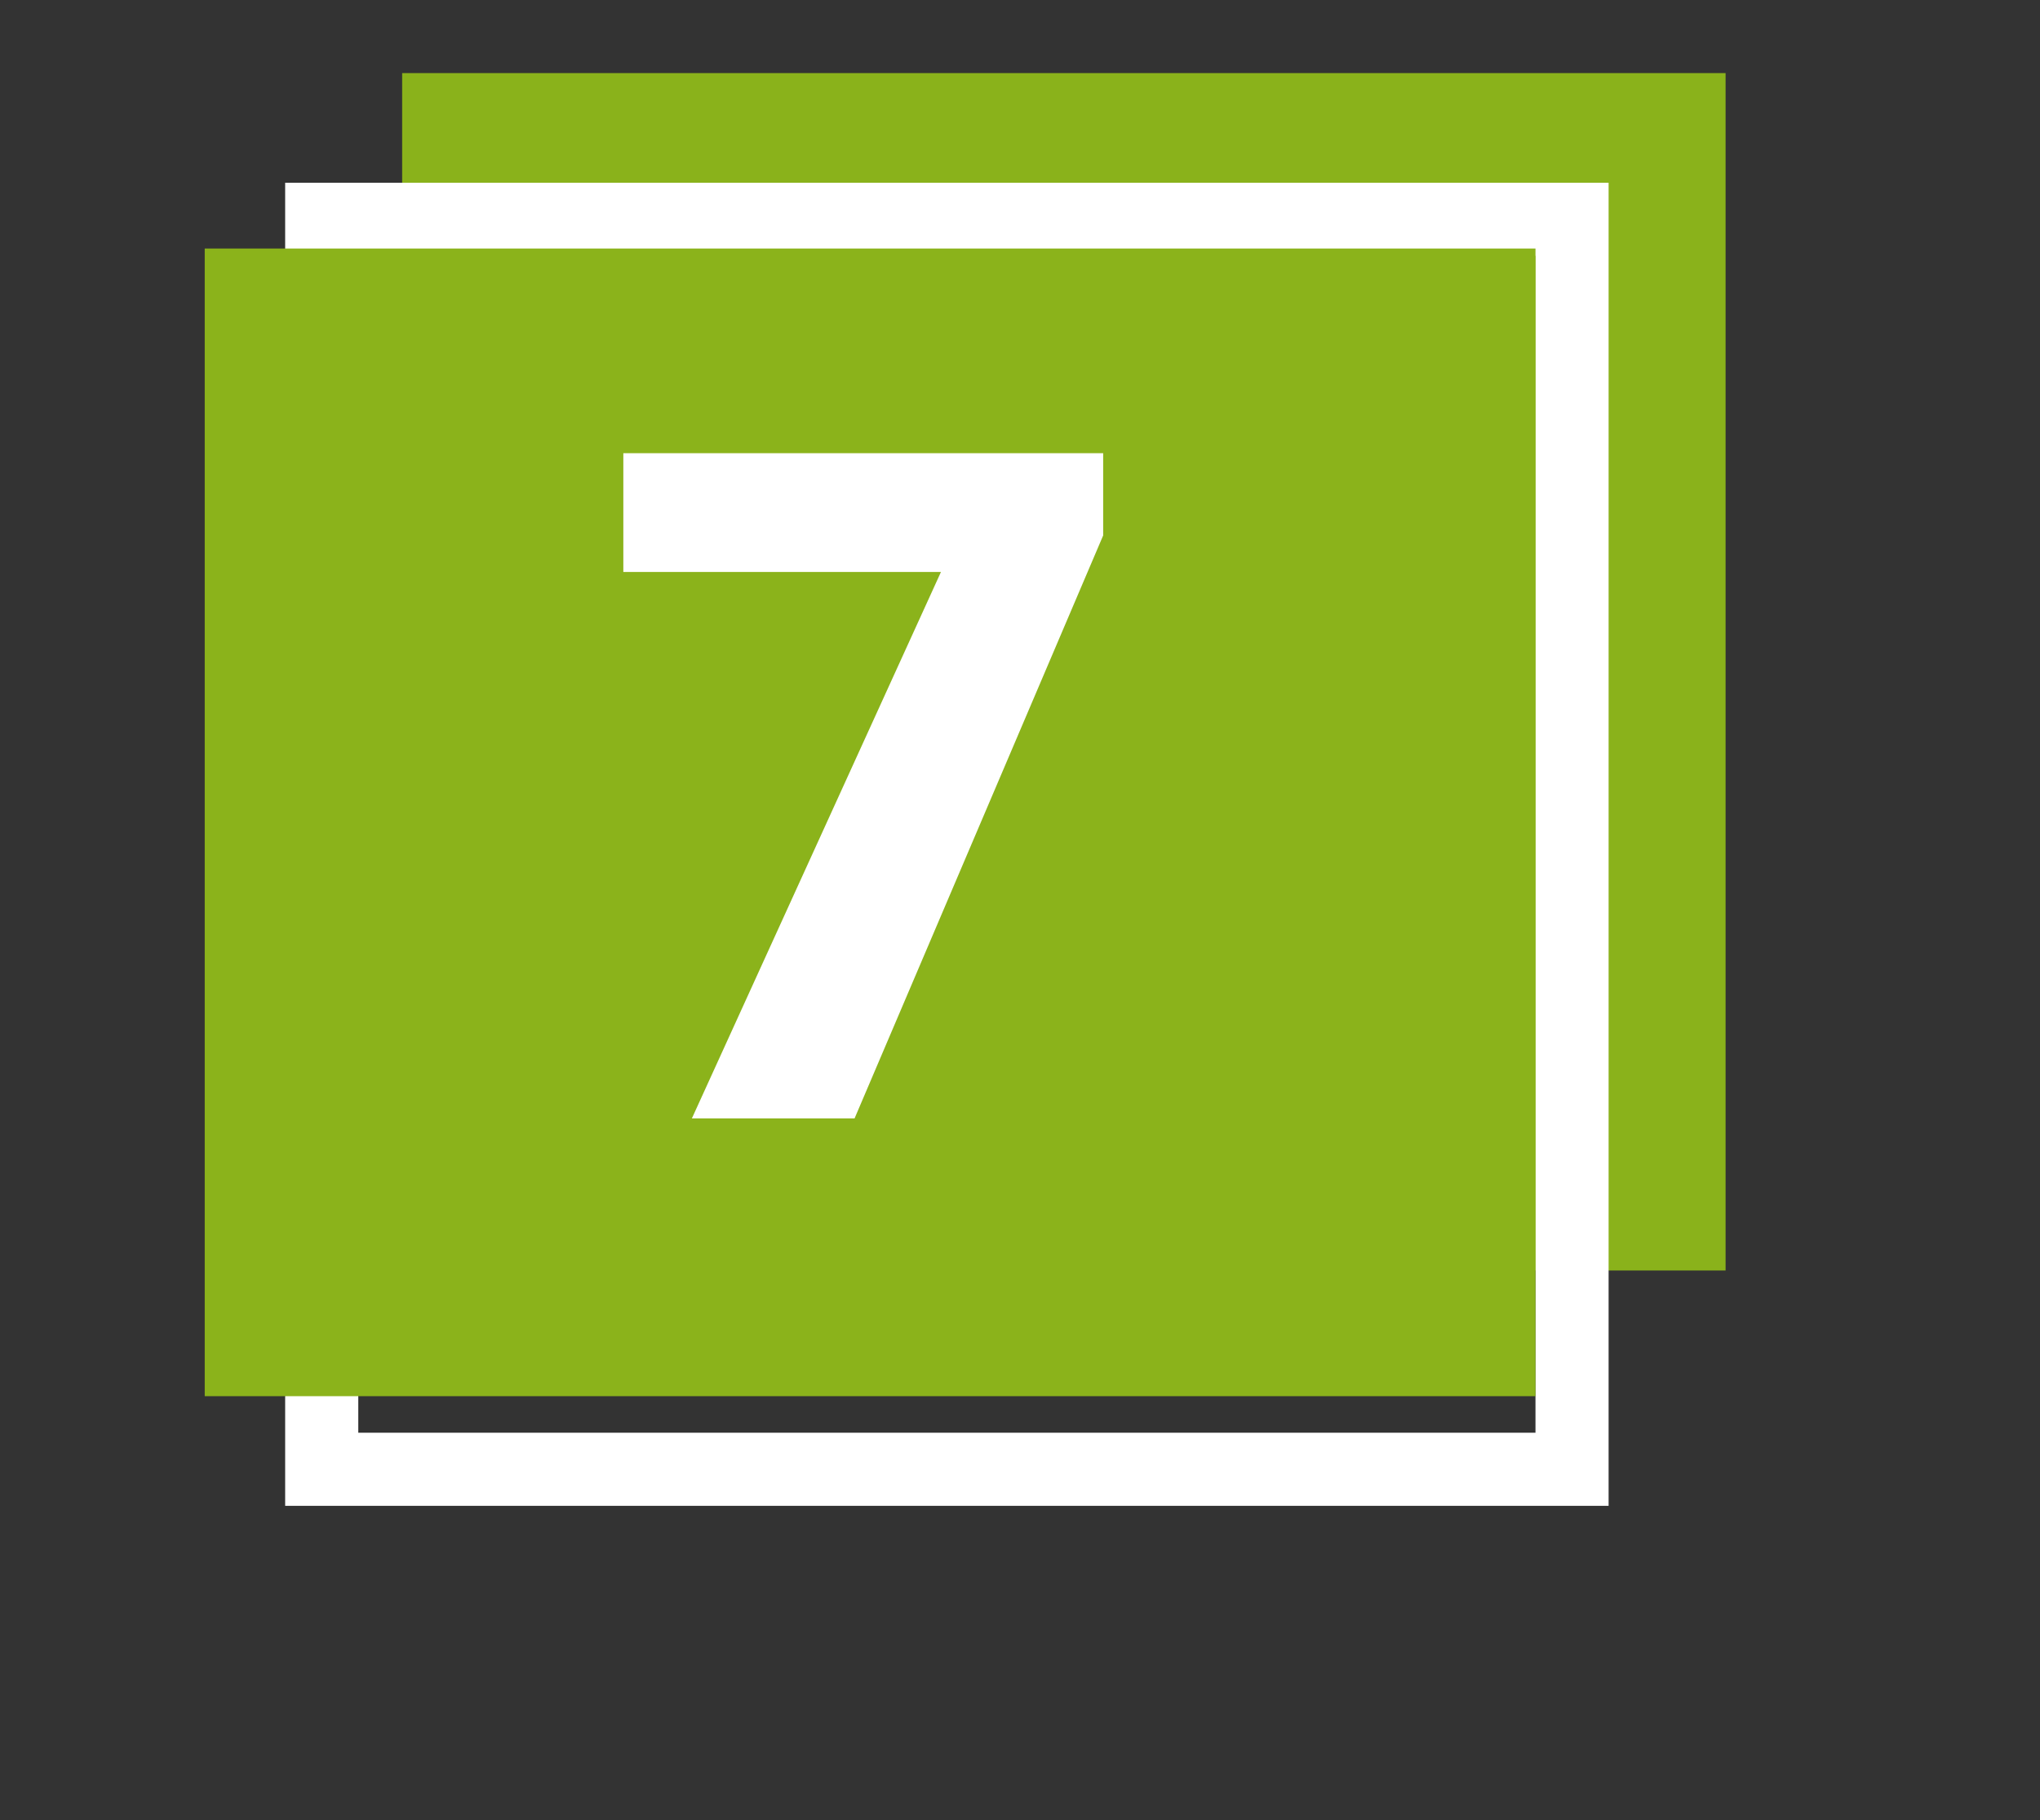
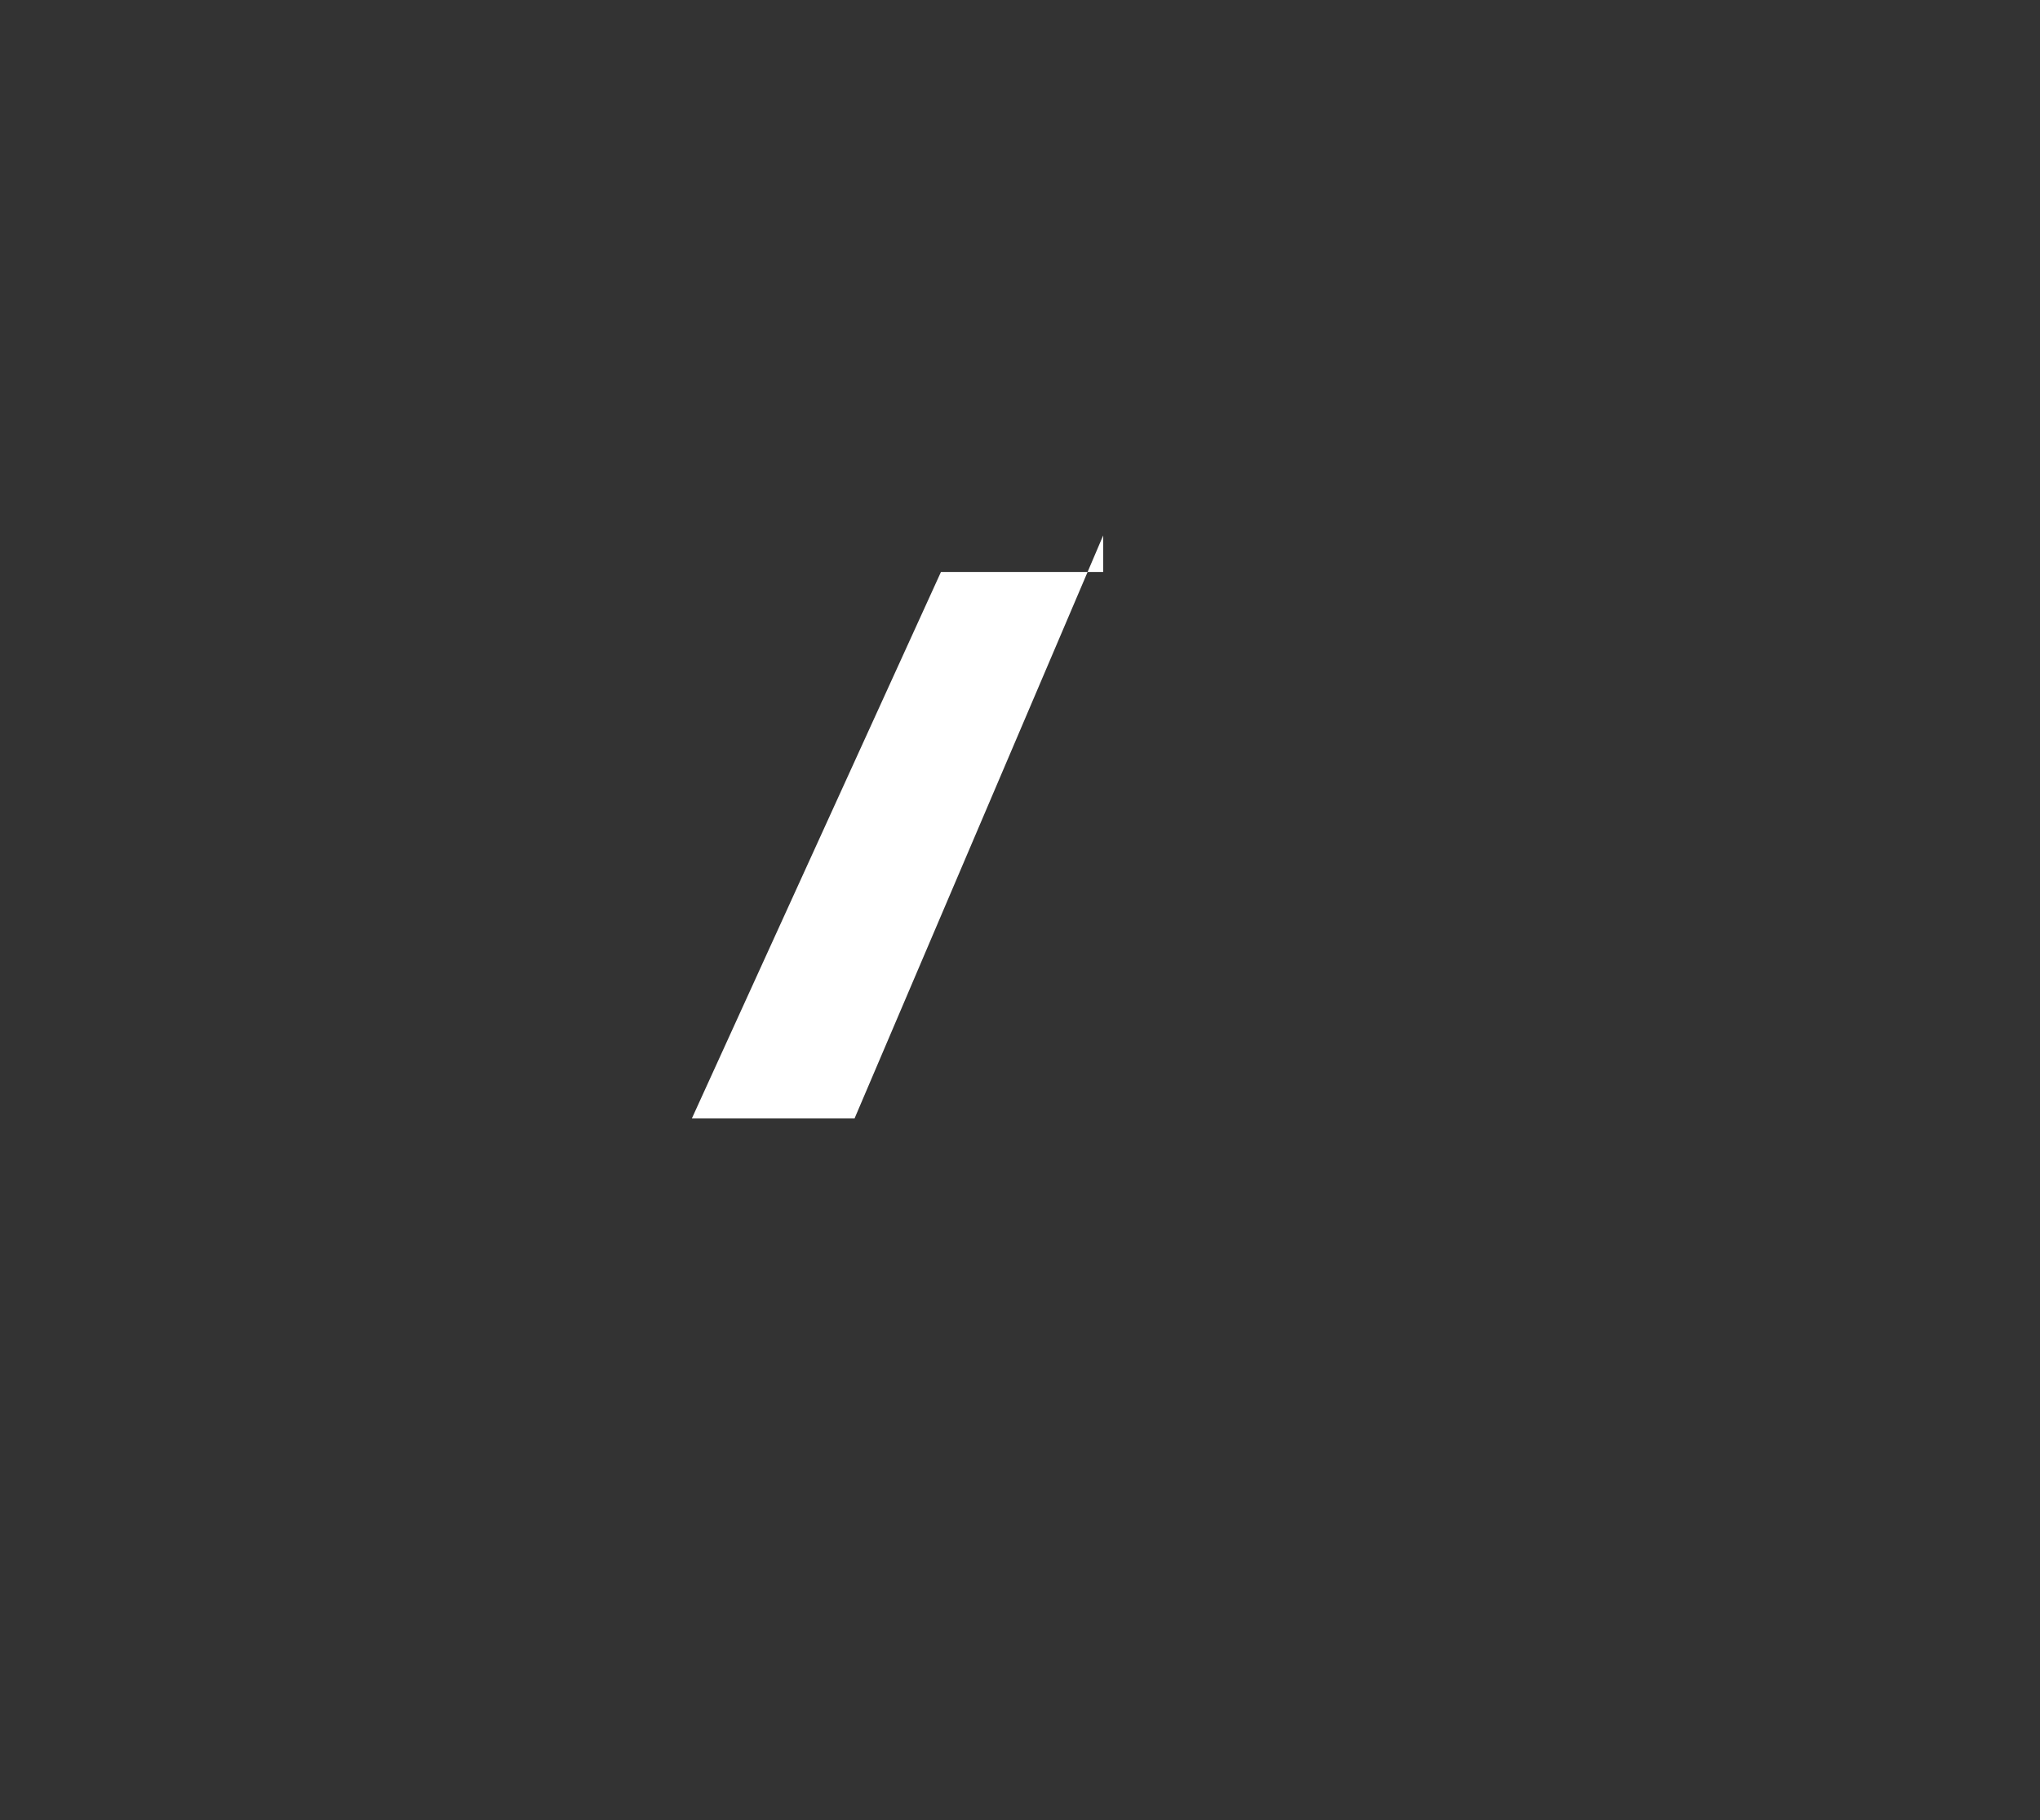
<svg xmlns="http://www.w3.org/2000/svg" width="279" height="249" viewBox="0 0 279 249" fill="none">
  <rect x="0" y="0" width="279" height="249" fill="#333333" stroke="none" />
-   <rect x="55" y="10" width="181" height="163.805" fill="#8AB21B" />
-   <rect x="44" y="30" width="171" height="171" stroke="white" stroke-width="10" />
-   <rect x="28" y="34" width="182" height="157" fill="#8BB31B" />
-   <path d="M150.875 62V73.25L116.875 153H94.625L128.688 78.25H85.25V62H150.875Z" fill="white" />
+   <path d="M150.875 62V73.25L116.875 153H94.625L128.688 78.25H85.25H150.875Z" fill="white" />
</svg>